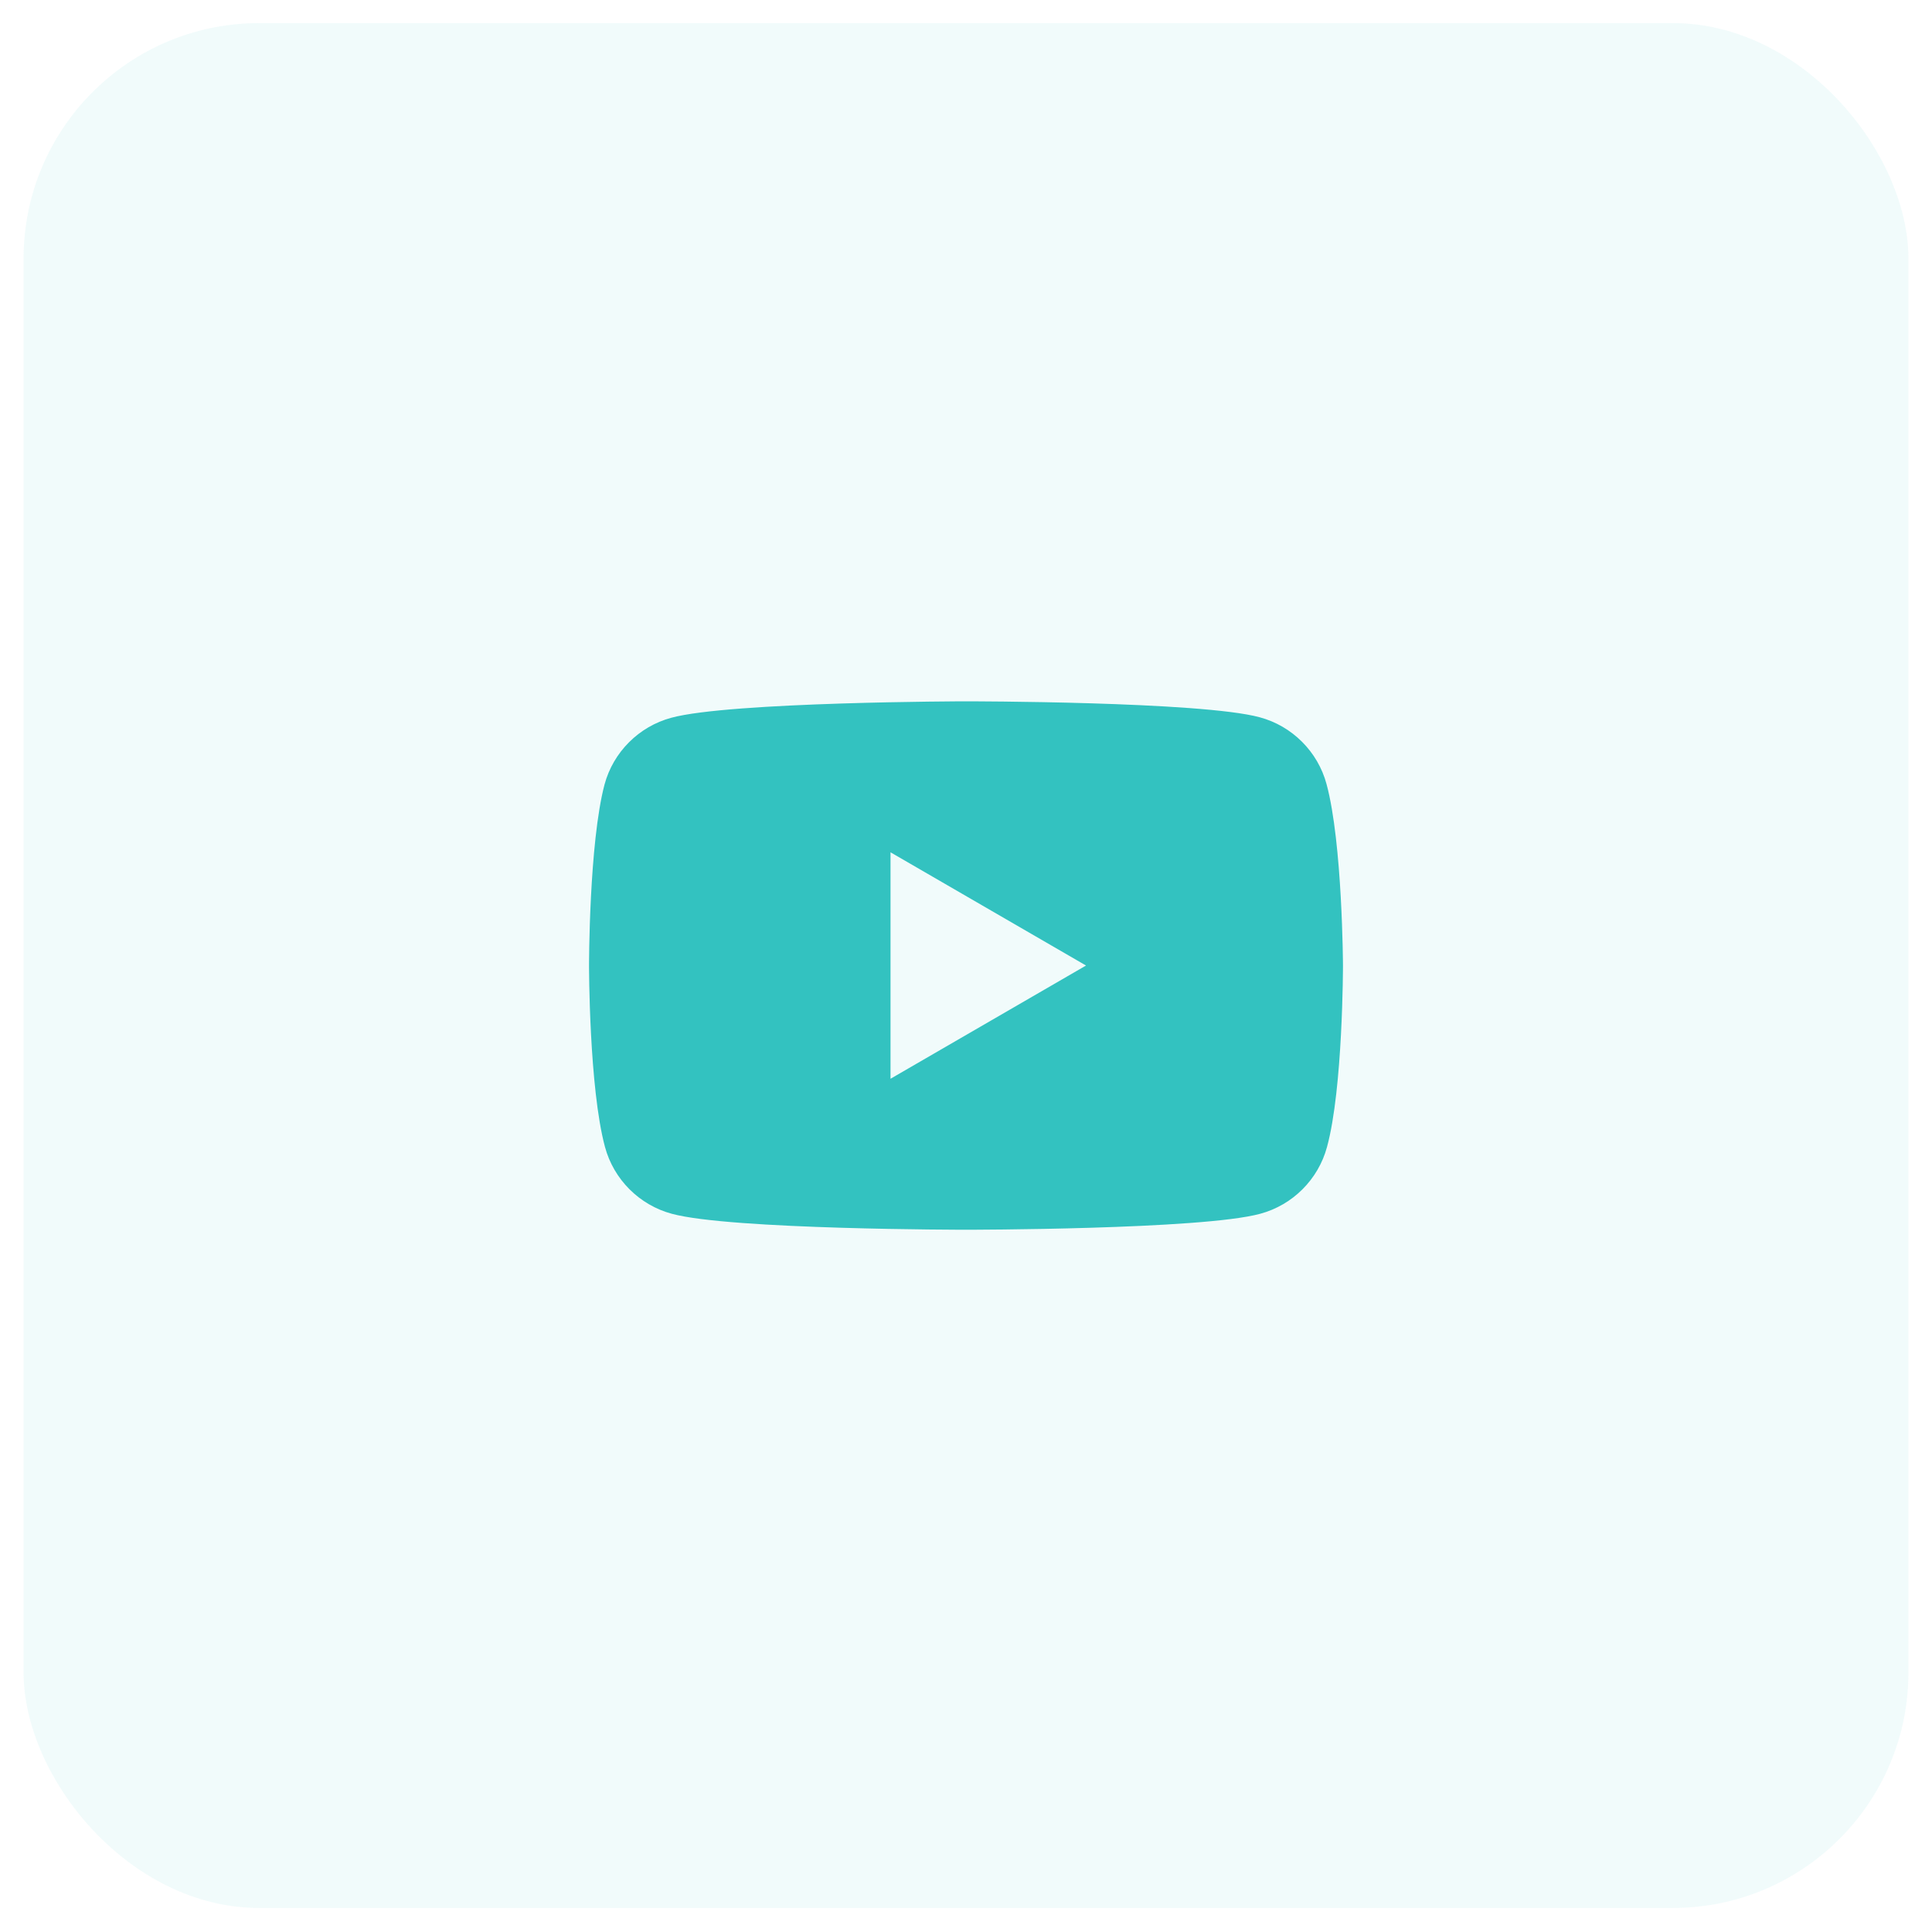
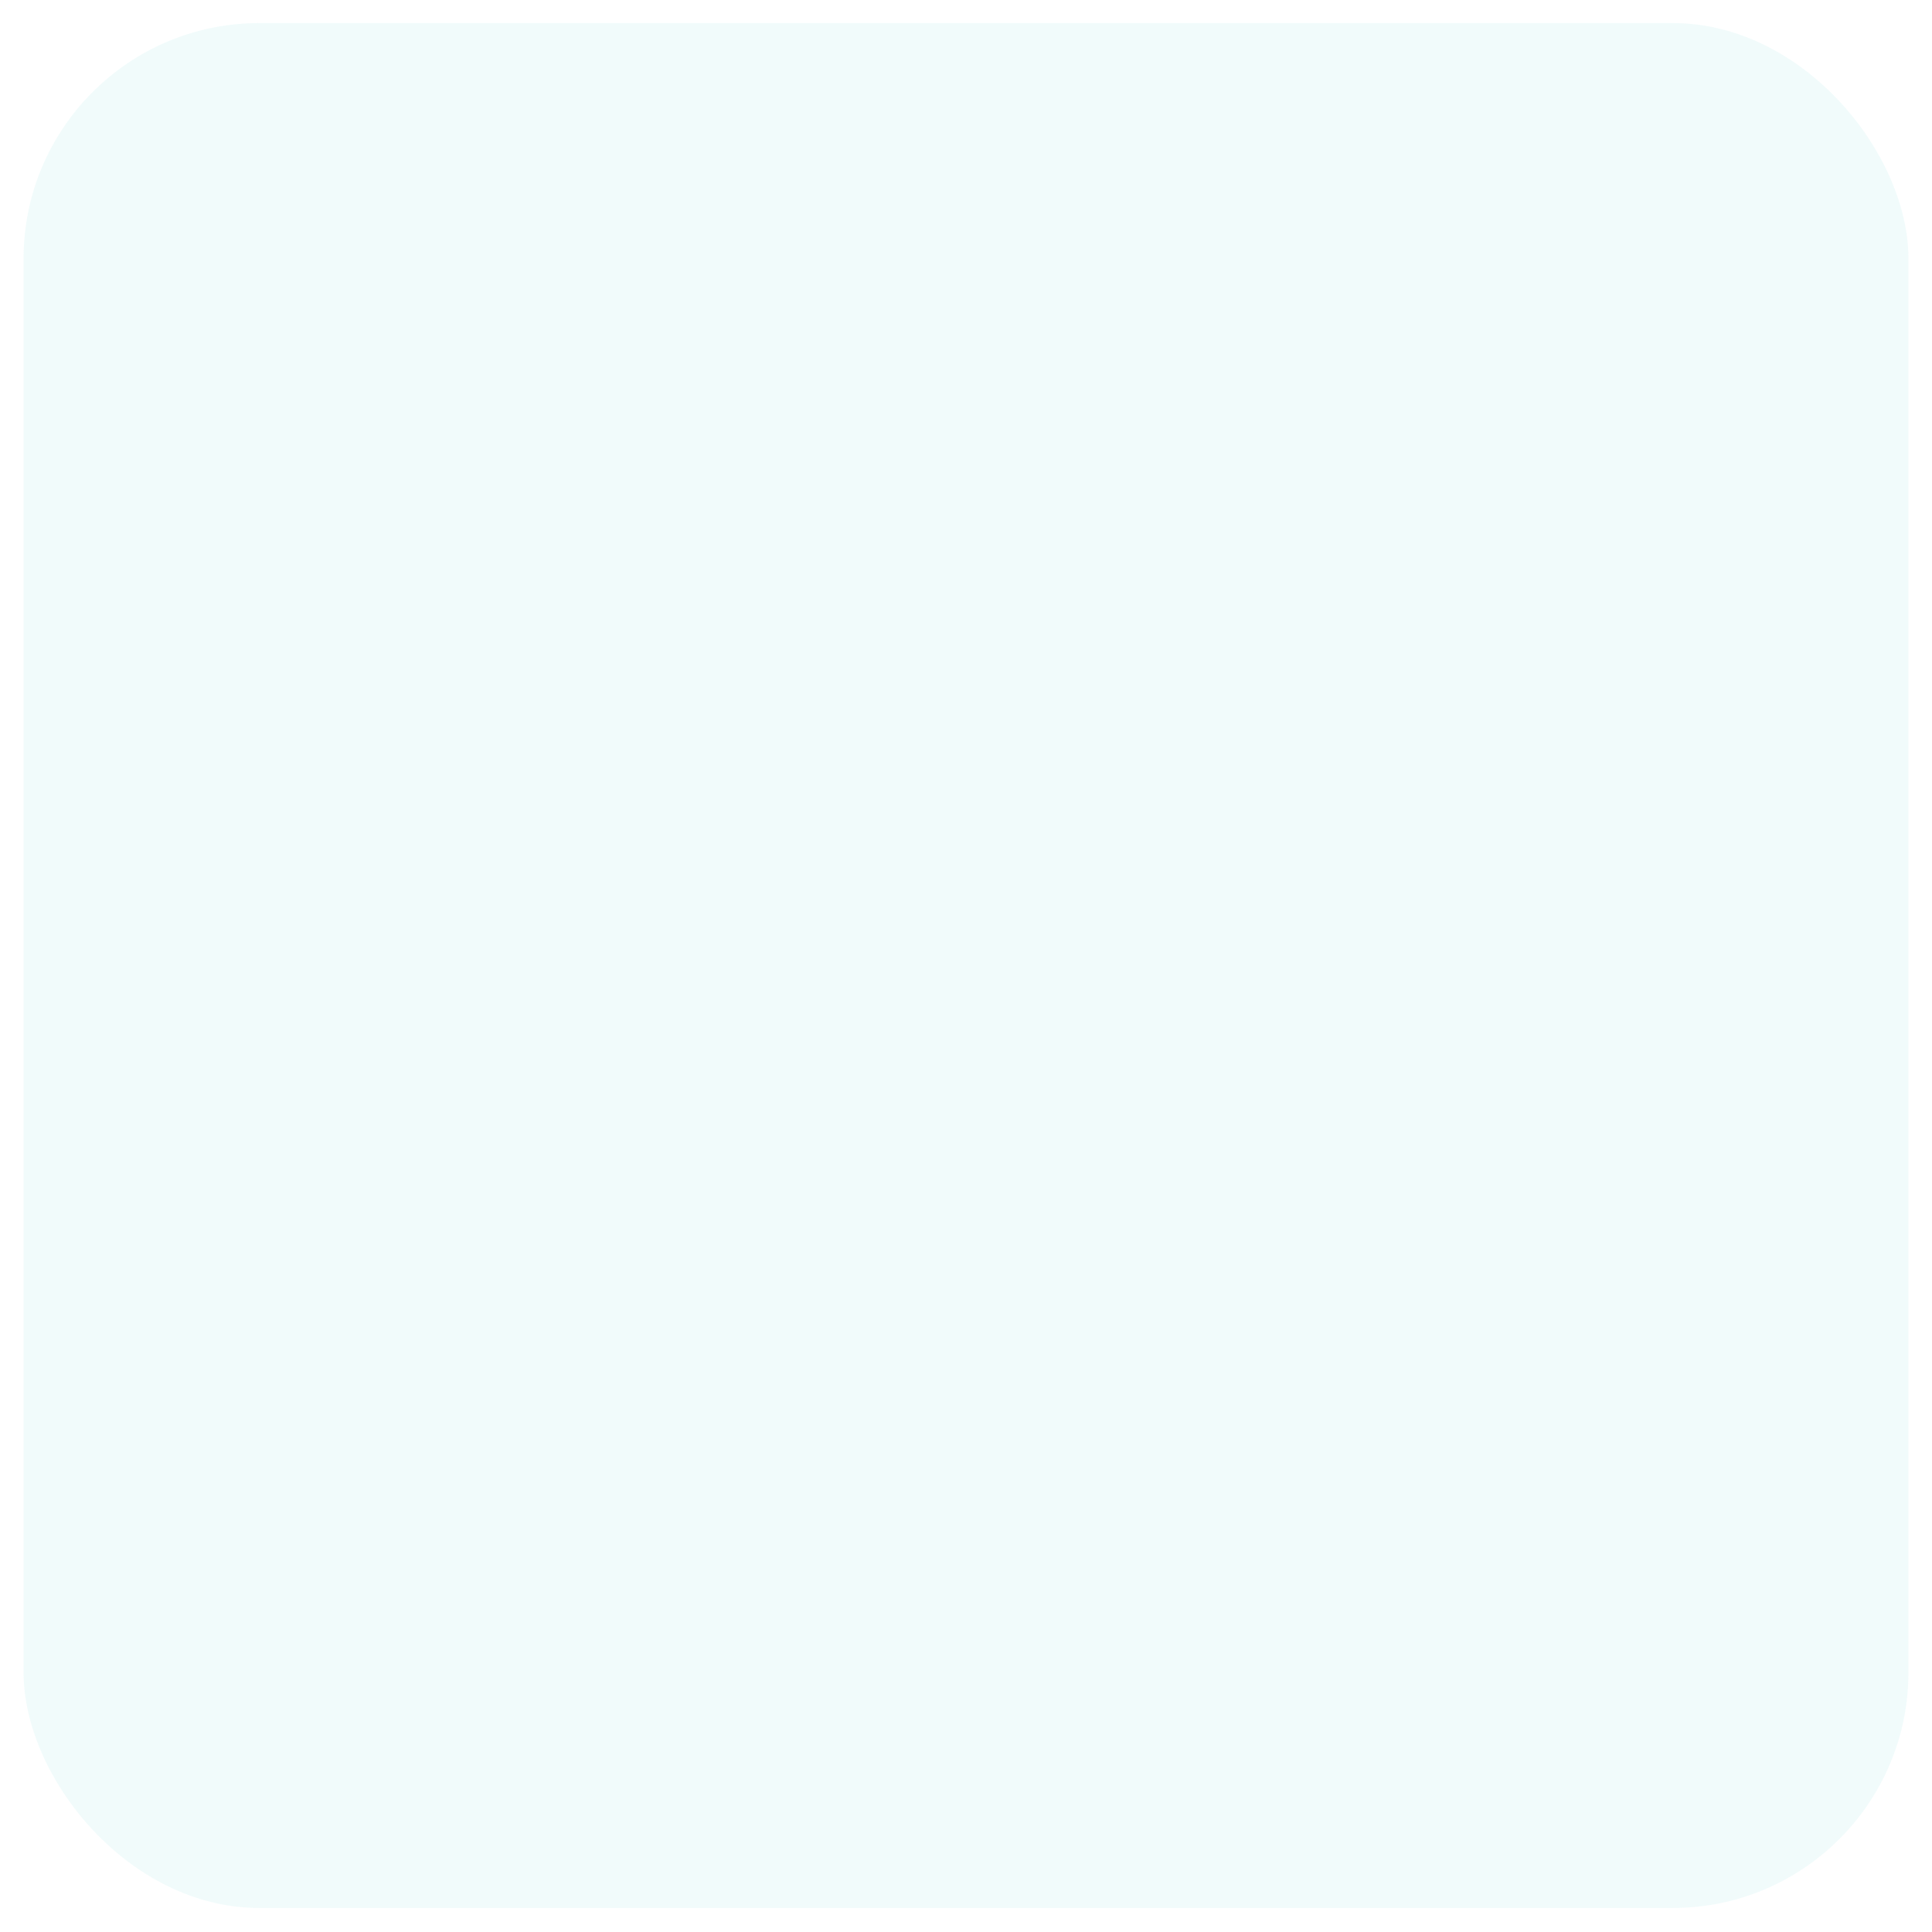
<svg xmlns="http://www.w3.org/2000/svg" width="41" height="41" viewBox="0 0 41 41" fill="none">
  <g id="Group 2523">
    <rect id="Rectangle 450" opacity="0.7" x="0.5" y="0.49" width="40" height="40" rx="5" fill="#33C2C0" fill-opacity="0.1" />
    <g id="Group 646">
-       <path id="vector" fill-rule="evenodd" clip-rule="evenodd" d="M26.734 15.222C27.422 15.407 27.966 15.951 28.151 16.639C28.49 17.892 28.5 20.49 28.5 20.49C28.5 20.49 28.5 23.099 28.161 24.341C27.976 25.029 27.432 25.573 26.744 25.758C25.501 26.097 20.5 26.097 20.5 26.097C20.5 26.097 15.499 26.097 14.256 25.758C13.568 25.573 13.024 25.029 12.839 24.341C12.5 23.088 12.5 20.49 12.5 20.49C12.5 20.49 12.5 17.892 12.829 16.649C13.014 15.961 13.558 15.417 14.246 15.232C15.488 14.893 20.49 14.883 20.49 14.883C20.49 14.883 25.491 14.883 26.734 15.222ZM23.047 20.49L18.898 22.893V18.087L23.047 20.49Z" fill="#33C2C0" />
-     </g>
+       </g>
  </g>
</svg>